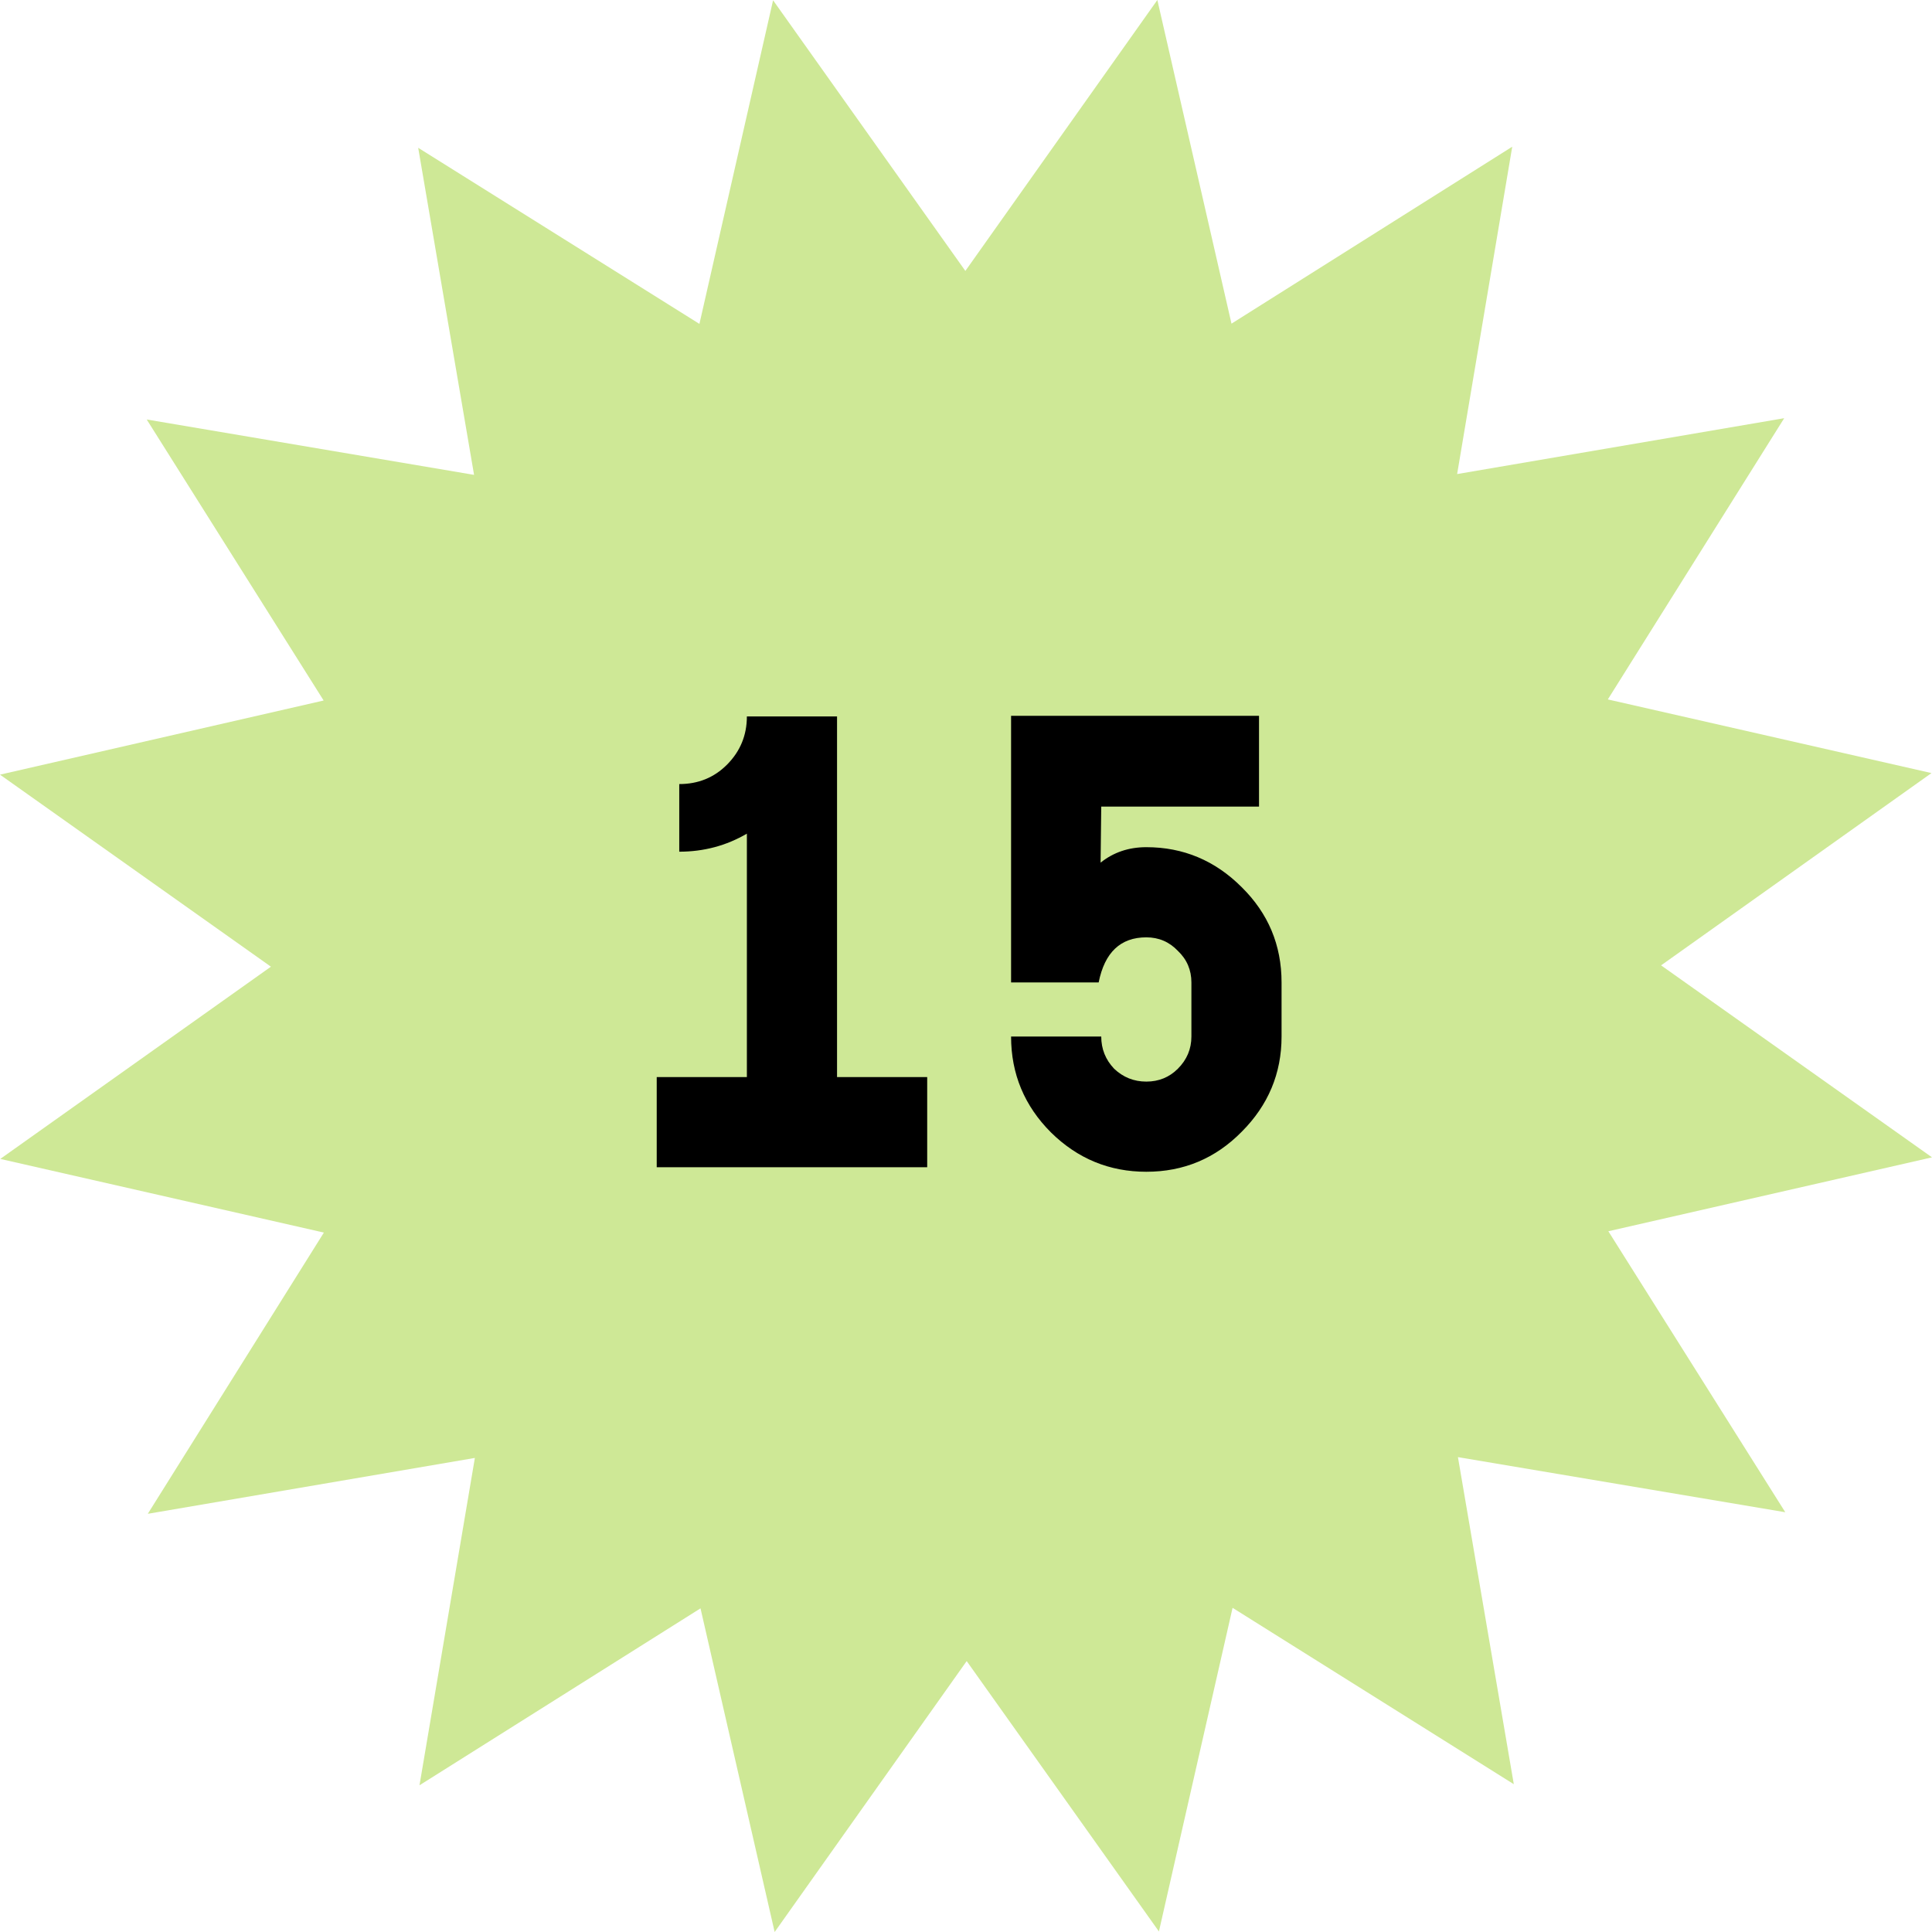
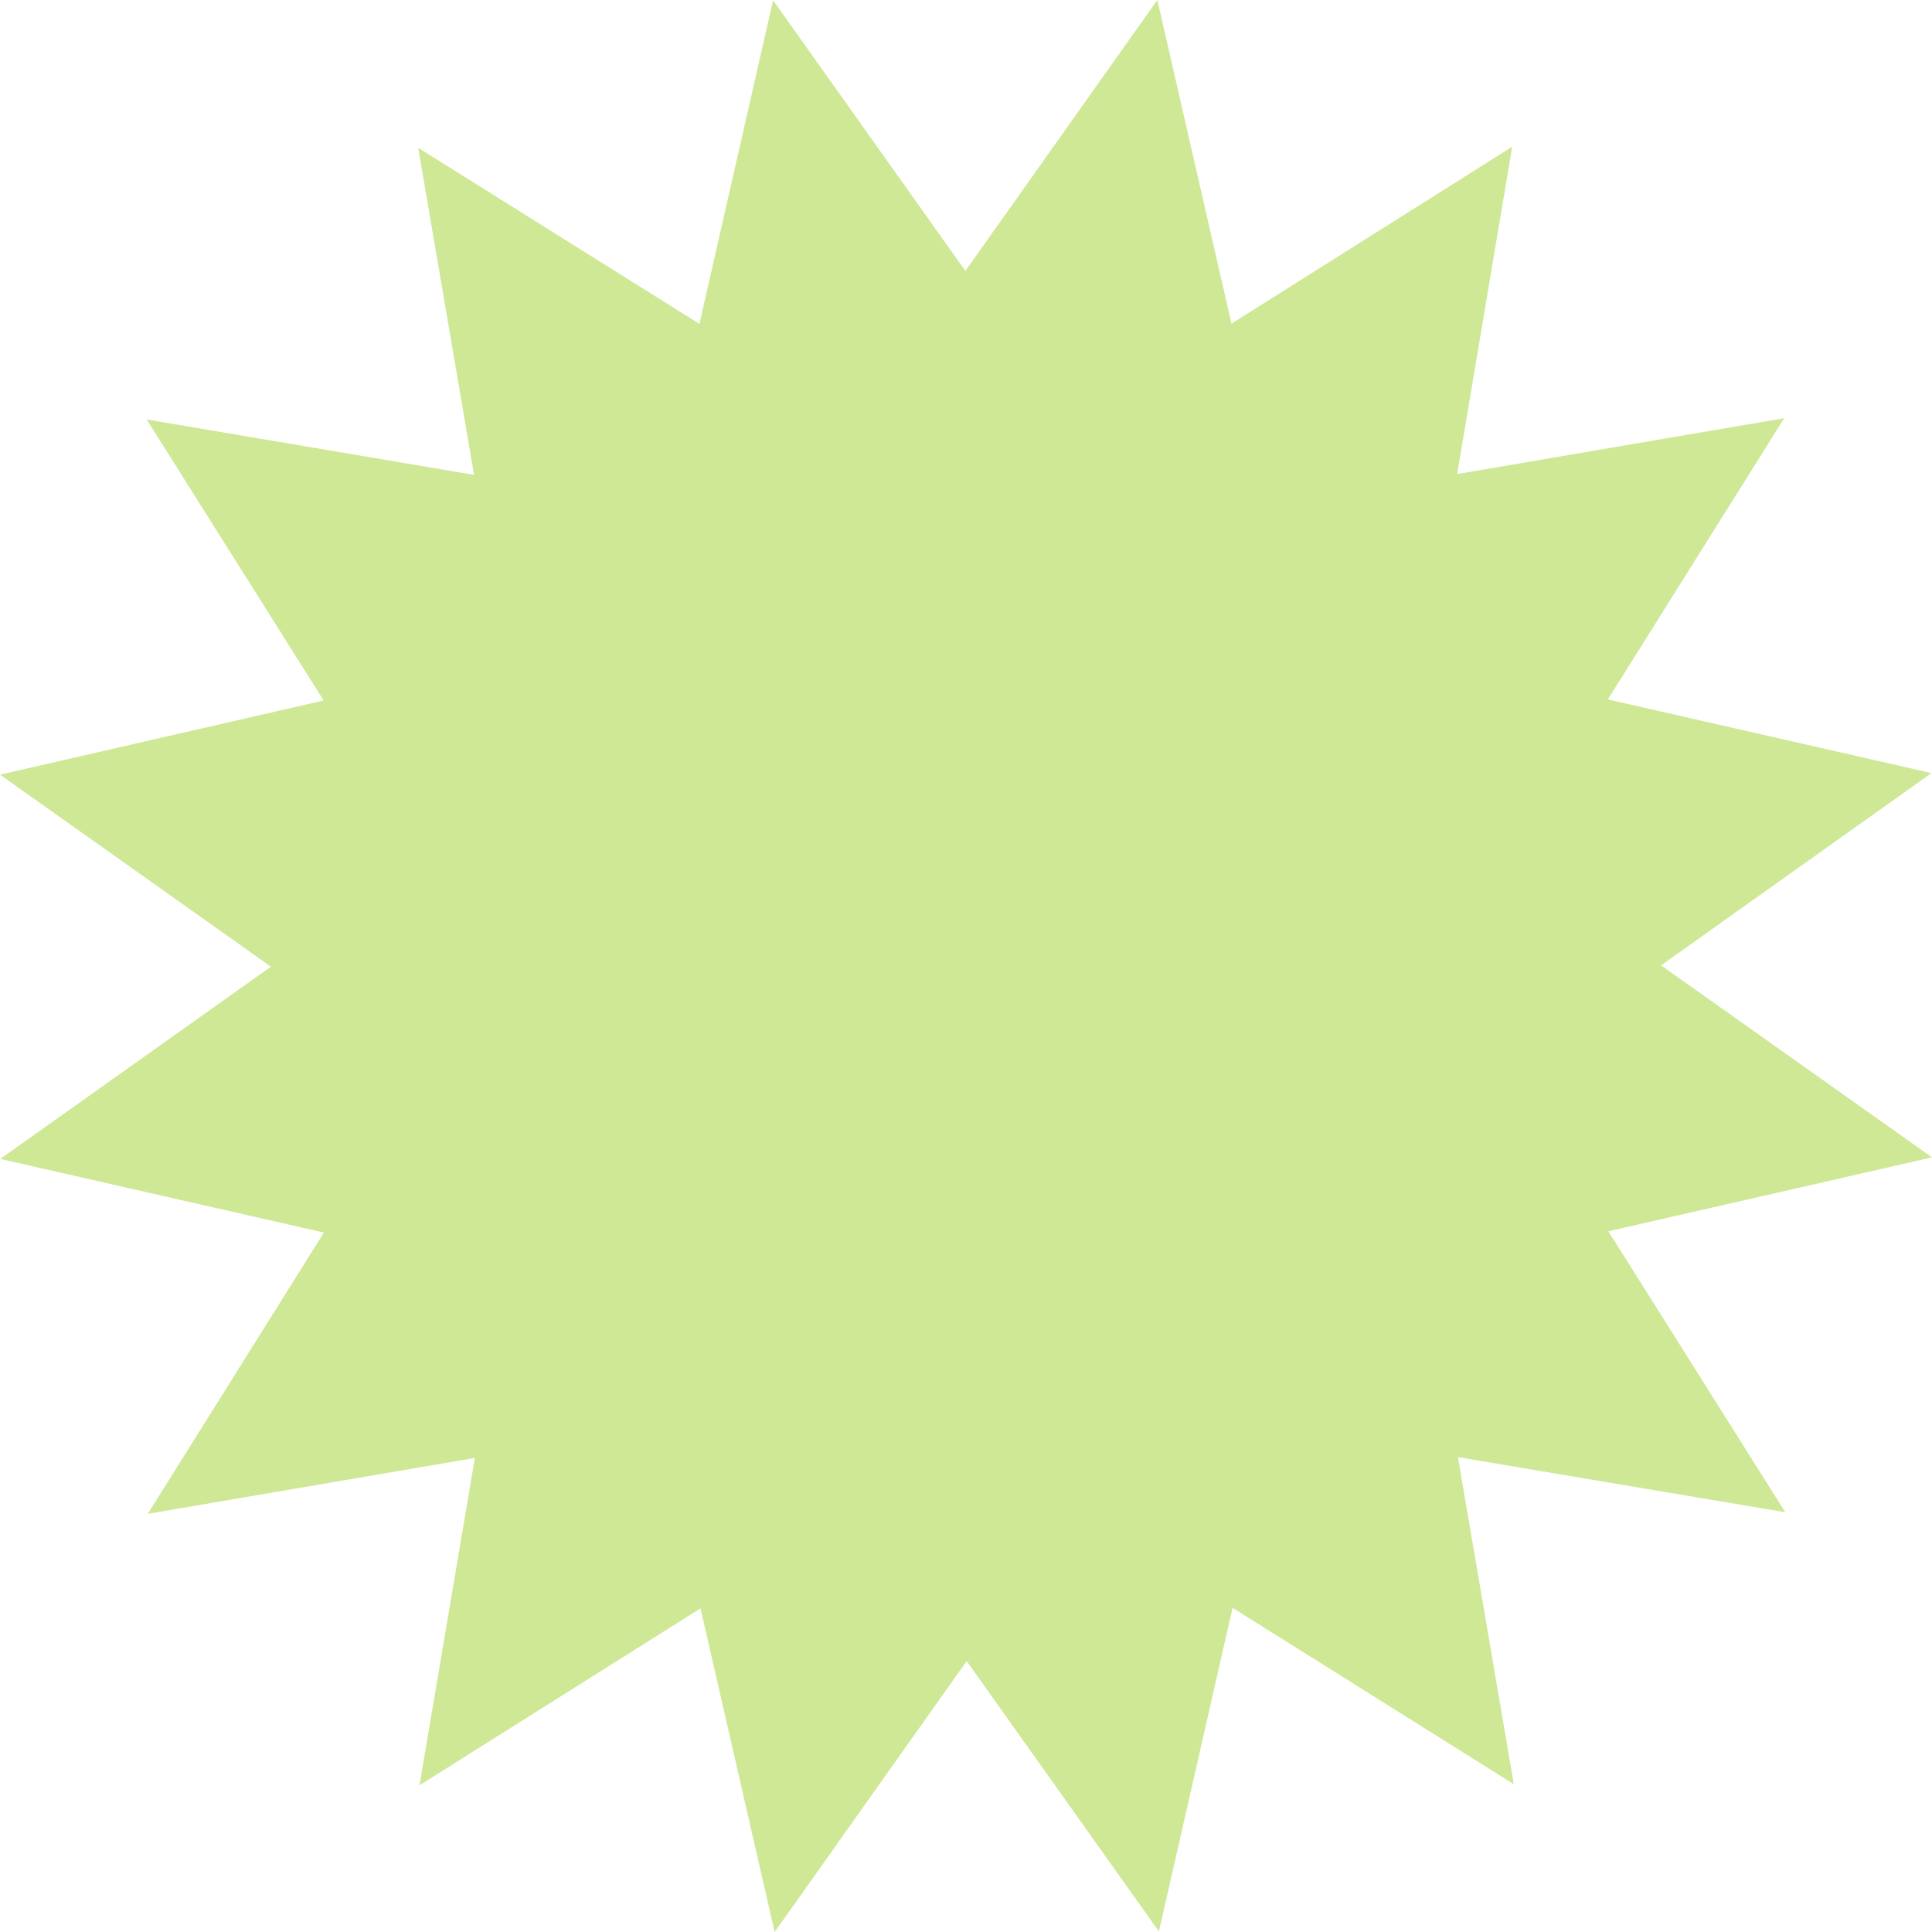
<svg xmlns="http://www.w3.org/2000/svg" width="48" height="48" viewBox="0 0 48 48" fill="none">
  <g clip-path="url(#clip0_973_4415)">
    <path d="M28.754 0L23.984 6.731L19.207 0.007L17.377 8.047L10.39 3.672L11.778 11.798L3.645 10.422L8.041 17.404L0 19.246L6.731 24.017L0.007 28.793L8.047 30.623L3.672 37.61L11.798 36.222L10.422 44.355L17.404 39.959L19.246 48L24.017 41.269L28.793 47.987L30.623 39.946L37.61 44.328L36.222 36.202L44.355 37.571L39.959 30.59L48 28.754L41.269 23.984L47.987 19.207L39.946 17.377L44.328 10.39L36.202 11.778L37.571 3.645L30.596 8.041L28.754 0Z" fill="#CEE896" />
  </g>
-   <path d="M16.316 29V26.76H18.556V20.712C18.044 21.011 17.484 21.16 16.876 21.16V19.48C17.345 19.48 17.74 19.32 18.06 19C18.39 18.669 18.556 18.269 18.556 17.8H20.796V26.76H23.036V29H16.316ZM28.48 29.112C27.563 29.112 26.773 28.787 26.112 28.136C25.451 27.475 25.12 26.68 25.12 25.752H27.36C27.36 26.061 27.467 26.328 27.68 26.552C27.904 26.765 28.171 26.872 28.48 26.872C28.789 26.872 29.051 26.765 29.264 26.552C29.488 26.328 29.6 26.061 29.6 25.752V24.408C29.6 24.099 29.488 23.837 29.264 23.624C29.051 23.4 28.789 23.288 28.48 23.288C27.84 23.288 27.445 23.661 27.296 24.408H25.12V17.784H31.28V20.04H27.36L27.344 21.432C27.664 21.176 28.043 21.048 28.48 21.048C29.397 21.048 30.187 21.379 30.848 22.04C31.509 22.691 31.84 23.48 31.84 24.408V25.752C31.84 26.669 31.509 27.459 30.848 28.12C30.197 28.781 29.408 29.112 28.48 29.112Z" fill="black" />
  <defs>
    <clipPath id="clip0_973_4415">
      <rect width="48" height="48" fill="white" />
    </clipPath>
  </defs>
</svg>